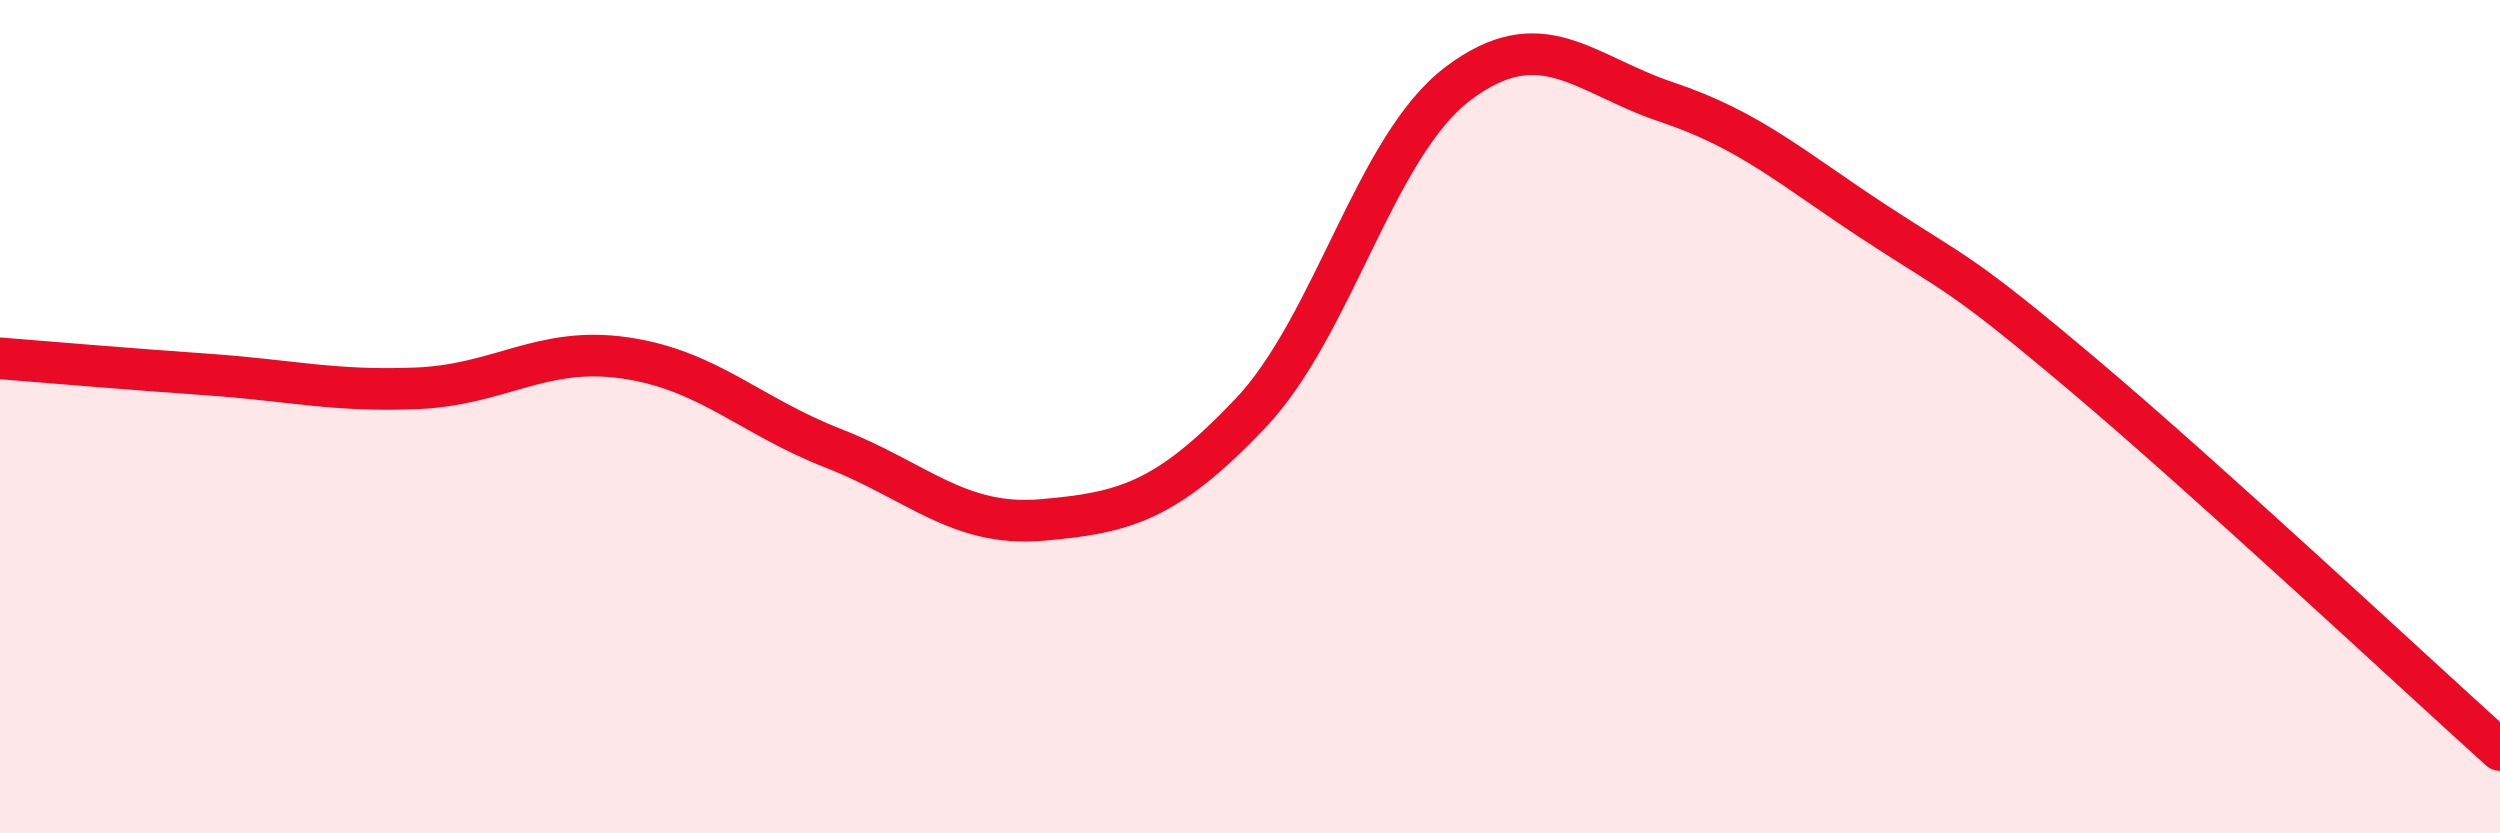
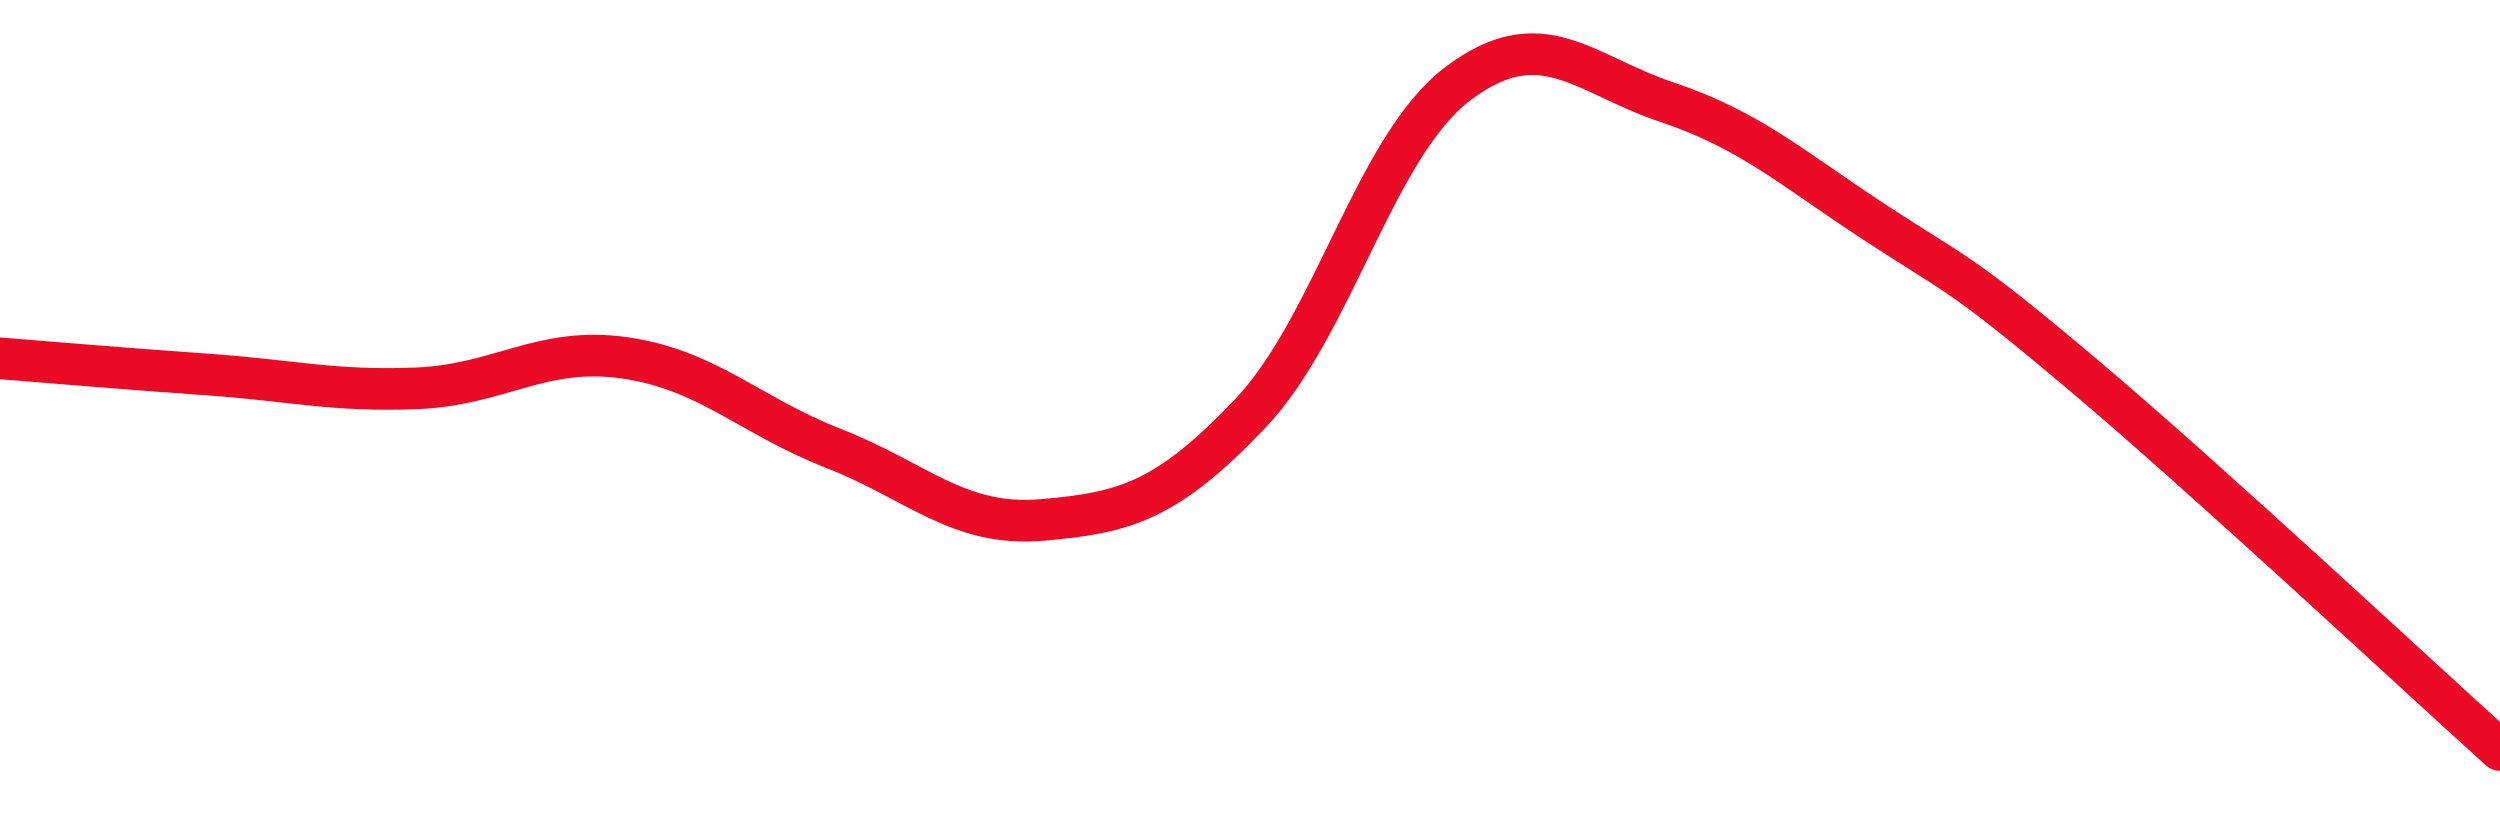
<svg xmlns="http://www.w3.org/2000/svg" width="60" height="20" viewBox="0 0 60 20">
-   <path d="M 0,8.6 C 1,8.68 3,8.85 5,8.99 C 7,9.13 8,9.4 10,9.32 C 12,9.24 13,8.3 15,8.59 C 17,8.88 18,9.98 20,10.76 C 22,11.54 23,12.65 25,12.48 C 27,12.31 28,12.03 30,9.93 C 32,7.83 33,3.5 35,2 C 37,0.5 38,1.78 40,2.45 C 42,3.12 43,4.03 45,5.34 C 47,6.65 47,6.47 50,9 C 53,11.53 58,16.2 60,18L60 20L0 20Z" fill="#EB0A25" opacity="0.1" stroke-linecap="round" stroke-linejoin="round" />
  <path d="M 0,8.6 C 1,8.68 3,8.85 5,8.99 C 7,9.13 8,9.4 10,9.32 C 12,9.24 13,8.3 15,8.59 C 17,8.88 18,9.98 20,10.76 C 22,11.54 23,12.65 25,12.48 C 27,12.31 28,12.03 30,9.93 C 32,7.83 33,3.5 35,2 C 37,0.5 38,1.78 40,2.45 C 42,3.12 43,4.03 45,5.34 C 47,6.65 47,6.47 50,9 C 53,11.53 58,16.2 60,18" stroke="#EB0A25" stroke-width="1" fill="none" stroke-linecap="round" stroke-linejoin="round" />
</svg>